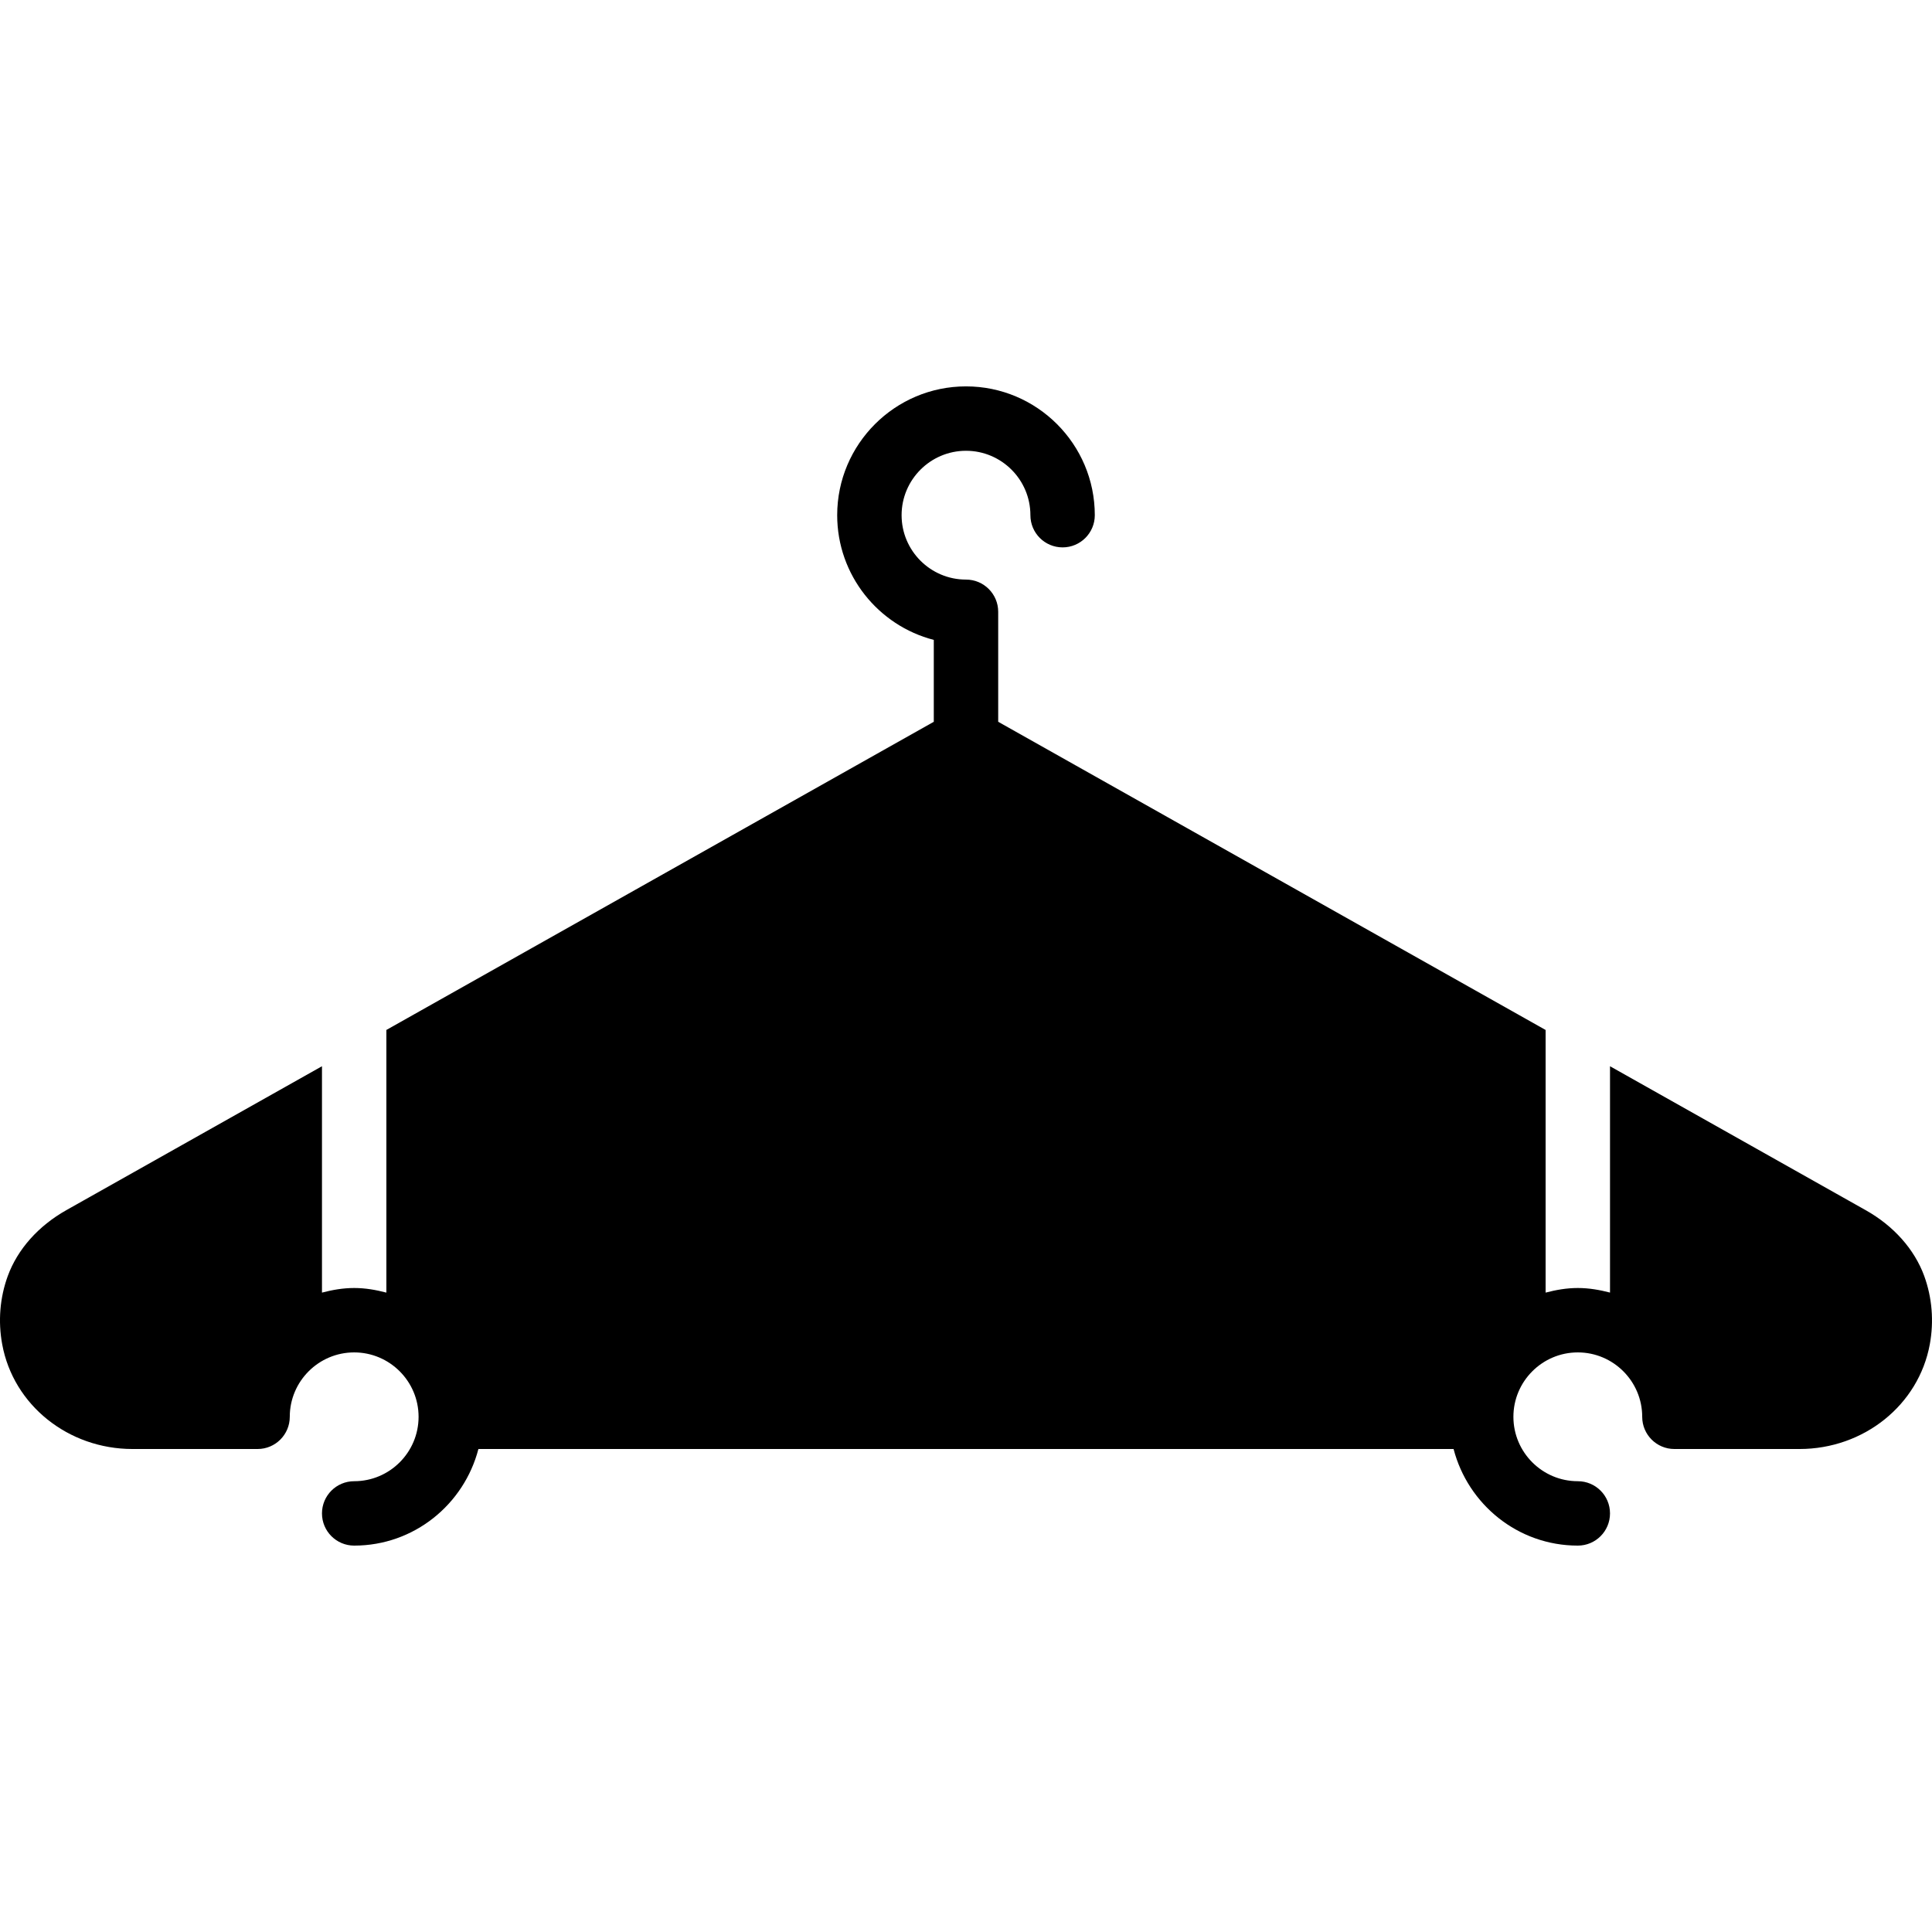
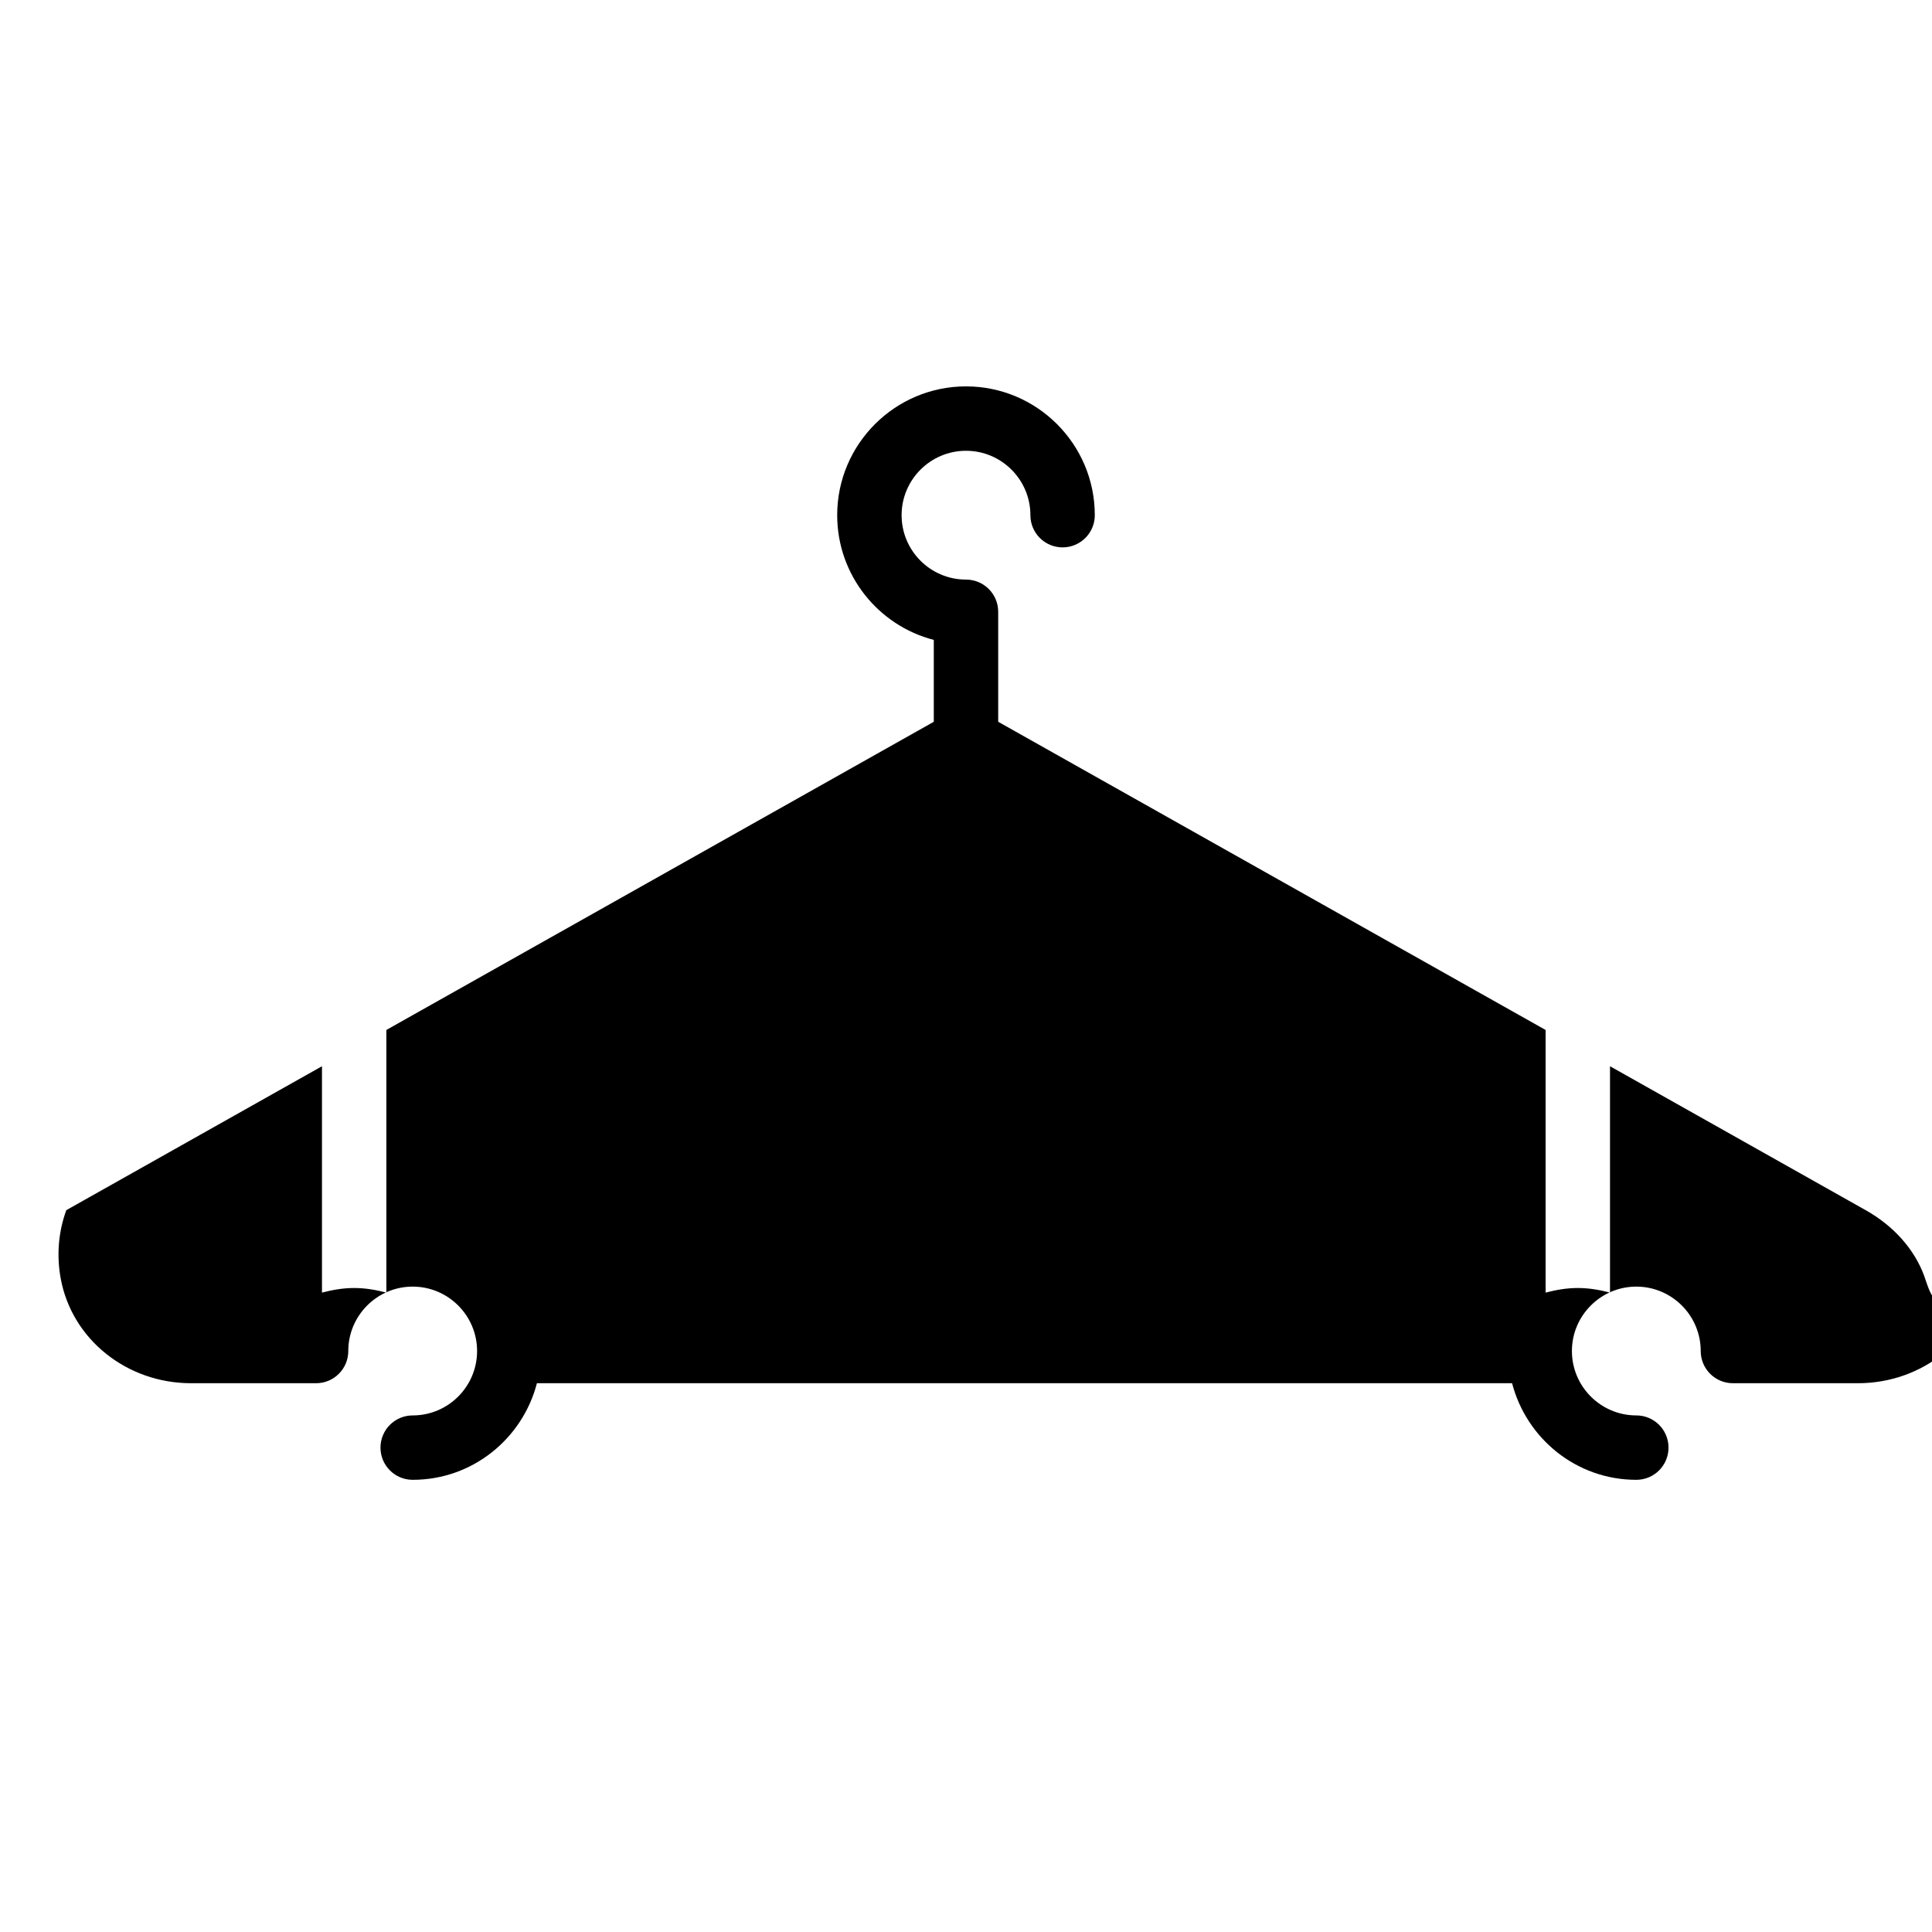
<svg xmlns="http://www.w3.org/2000/svg" fill="#000000" height="800px" width="800px" version="1.1" id="Layer_1" viewBox="0 0 503.593 503.593" xml:space="preserve">
  <g>
    <g>
-       <path d="M501.567,332.6v-0.008c-2.552-6.958-7.965-13.052-15.259-17.148l-66.644-37.519v58.997    c-2.694-0.697-5.473-1.192-8.393-1.192c-2.913,0-5.699,0.495-8.393,1.2v-68.457l-142.689-80.334v-28.672    c0-4.642-3.76-8.393-8.393-8.393c-9.258,0-16.787-7.529-16.787-16.787c0-9.25,7.529-16.787,16.787-16.787    c9.258,0,16.787,7.537,16.787,16.787c0,4.642,3.76,8.393,8.393,8.393s8.393-3.752,8.393-8.393    c0-18.516-15.058-33.574-33.574-33.574c-18.508,0-33.574,15.058-33.574,33.574c0,15.612,10.718,28.781,25.18,32.508v21.345    l-142.689,80.325v68.465c-2.694-0.705-5.481-1.2-8.393-1.2s-5.699,0.495-8.393,1.2v-59.006l-66.644,37.519    c-7.286,4.104-12.708,10.198-15.251,17.148c-2.065,5.64-2.568,11.81-1.452,17.844c2.904,15.796,17.19,27.262,33.968,27.262h32.592    c4.633,0,8.393-3.752,8.393-8.393c0-9.25,7.529-16.787,16.787-16.787c9.258,0,16.787,7.537,16.787,16.787    c0,9.258-7.529,16.787-16.787,16.787c-4.633,0-8.393,3.752-8.393,8.393c0,4.642,3.76,8.393,8.393,8.393    c15.603,0,28.63-10.735,32.382-25.18h254.187c3.76,14.445,16.787,25.18,32.382,25.18c4.642,0,8.393-3.752,8.393-8.393    c0-4.642-3.752-8.393-8.393-8.393c-9.25,0-16.787-7.529-16.787-16.787c0-9.25,7.537-16.787,16.787-16.787    c9.258,0,16.787,7.537,16.787,16.787c0,4.642,3.752,8.393,8.393,8.393h32.6c16.77,0,31.056-11.465,33.968-27.27    C504.127,344.41,503.624,338.249,501.567,332.6z" />
+       <path d="M501.567,332.6v-0.008c-2.552-6.958-7.965-13.052-15.259-17.148l-66.644-37.519v58.997    c-2.694-0.697-5.473-1.192-8.393-1.192c-2.913,0-5.699,0.495-8.393,1.2v-68.457l-142.689-80.334v-28.672    c0-4.642-3.76-8.393-8.393-8.393c-9.258,0-16.787-7.529-16.787-16.787c0-9.25,7.529-16.787,16.787-16.787    c9.258,0,16.787,7.537,16.787,16.787c0,4.642,3.76,8.393,8.393,8.393s8.393-3.752,8.393-8.393    c0-18.516-15.058-33.574-33.574-33.574c-18.508,0-33.574,15.058-33.574,33.574c0,15.612,10.718,28.781,25.18,32.508v21.345    l-142.689,80.325v68.465c-2.694-0.705-5.481-1.2-8.393-1.2s-5.699,0.495-8.393,1.2v-59.006l-66.644,37.519    c-2.065,5.64-2.568,11.81-1.452,17.844c2.904,15.796,17.19,27.262,33.968,27.262h32.592    c4.633,0,8.393-3.752,8.393-8.393c0-9.25,7.529-16.787,16.787-16.787c9.258,0,16.787,7.537,16.787,16.787    c0,9.258-7.529,16.787-16.787,16.787c-4.633,0-8.393,3.752-8.393,8.393c0,4.642,3.76,8.393,8.393,8.393    c15.603,0,28.63-10.735,32.382-25.18h254.187c3.76,14.445,16.787,25.18,32.382,25.18c4.642,0,8.393-3.752,8.393-8.393    c0-4.642-3.752-8.393-8.393-8.393c-9.25,0-16.787-7.529-16.787-16.787c0-9.25,7.537-16.787,16.787-16.787    c9.258,0,16.787,7.537,16.787,16.787c0,4.642,3.752,8.393,8.393,8.393h32.6c16.77,0,31.056-11.465,33.968-27.27    C504.127,344.41,503.624,338.249,501.567,332.6z" />
    </g>
  </g>
</svg>